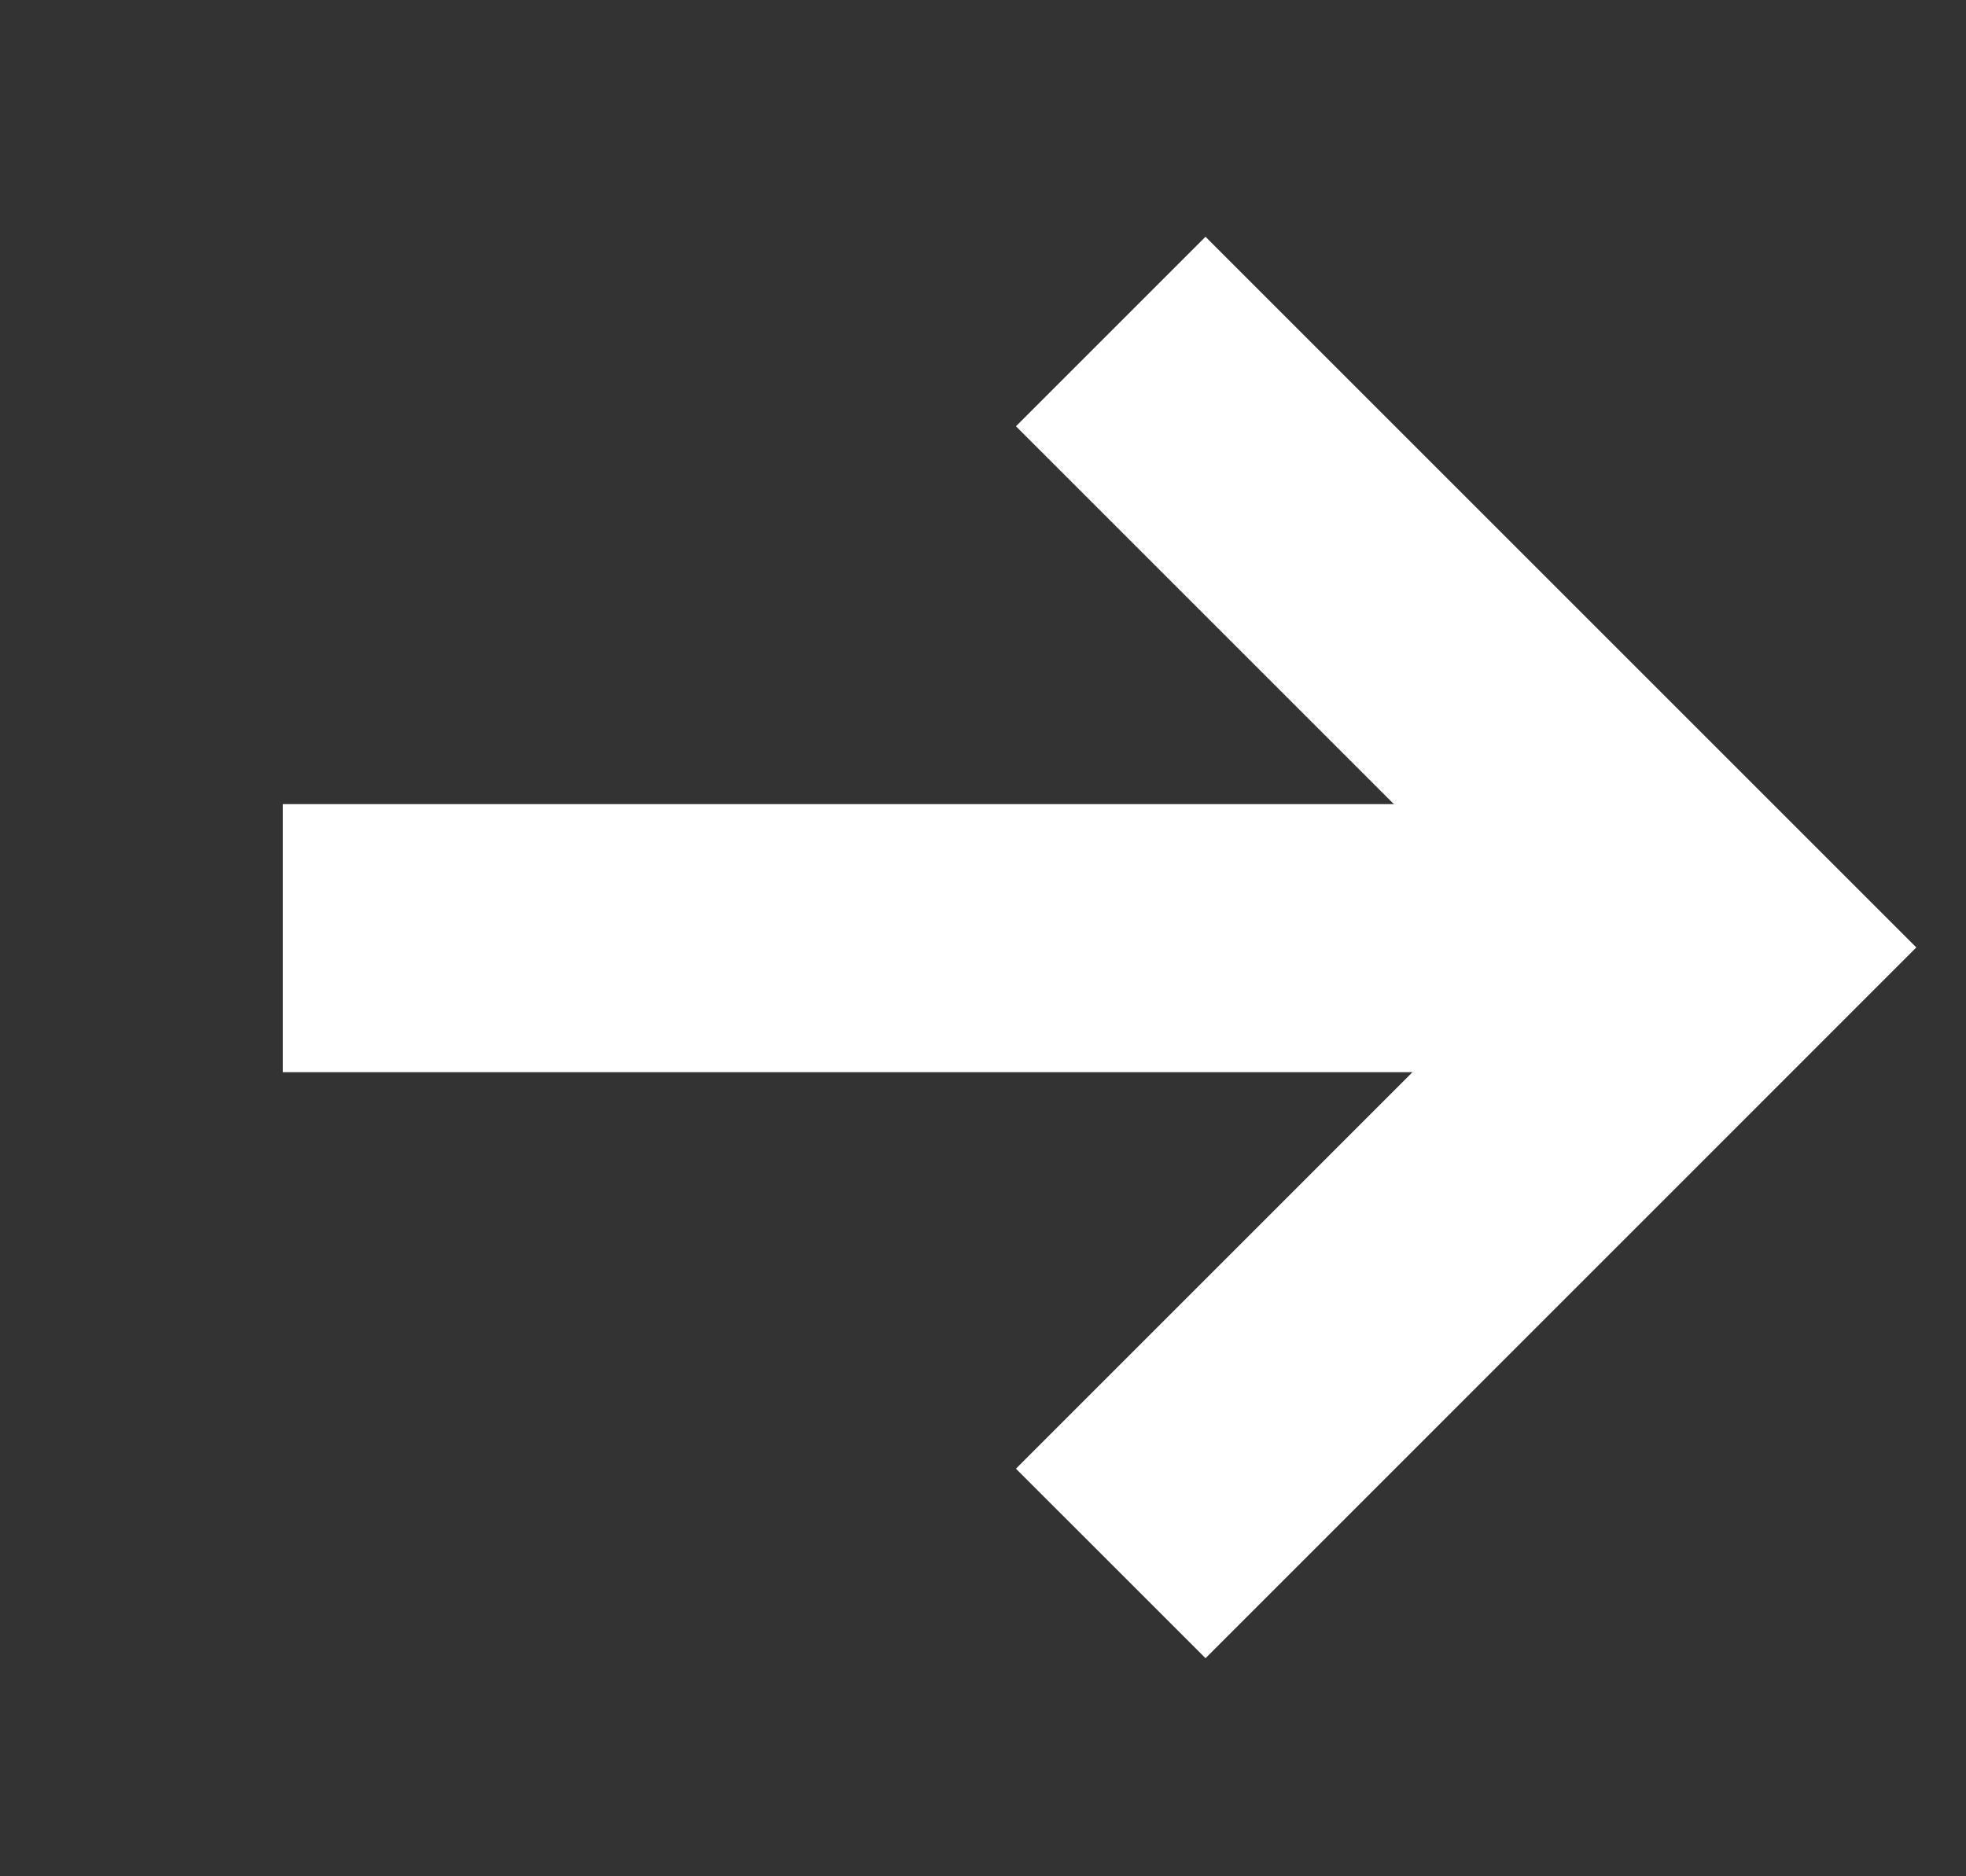
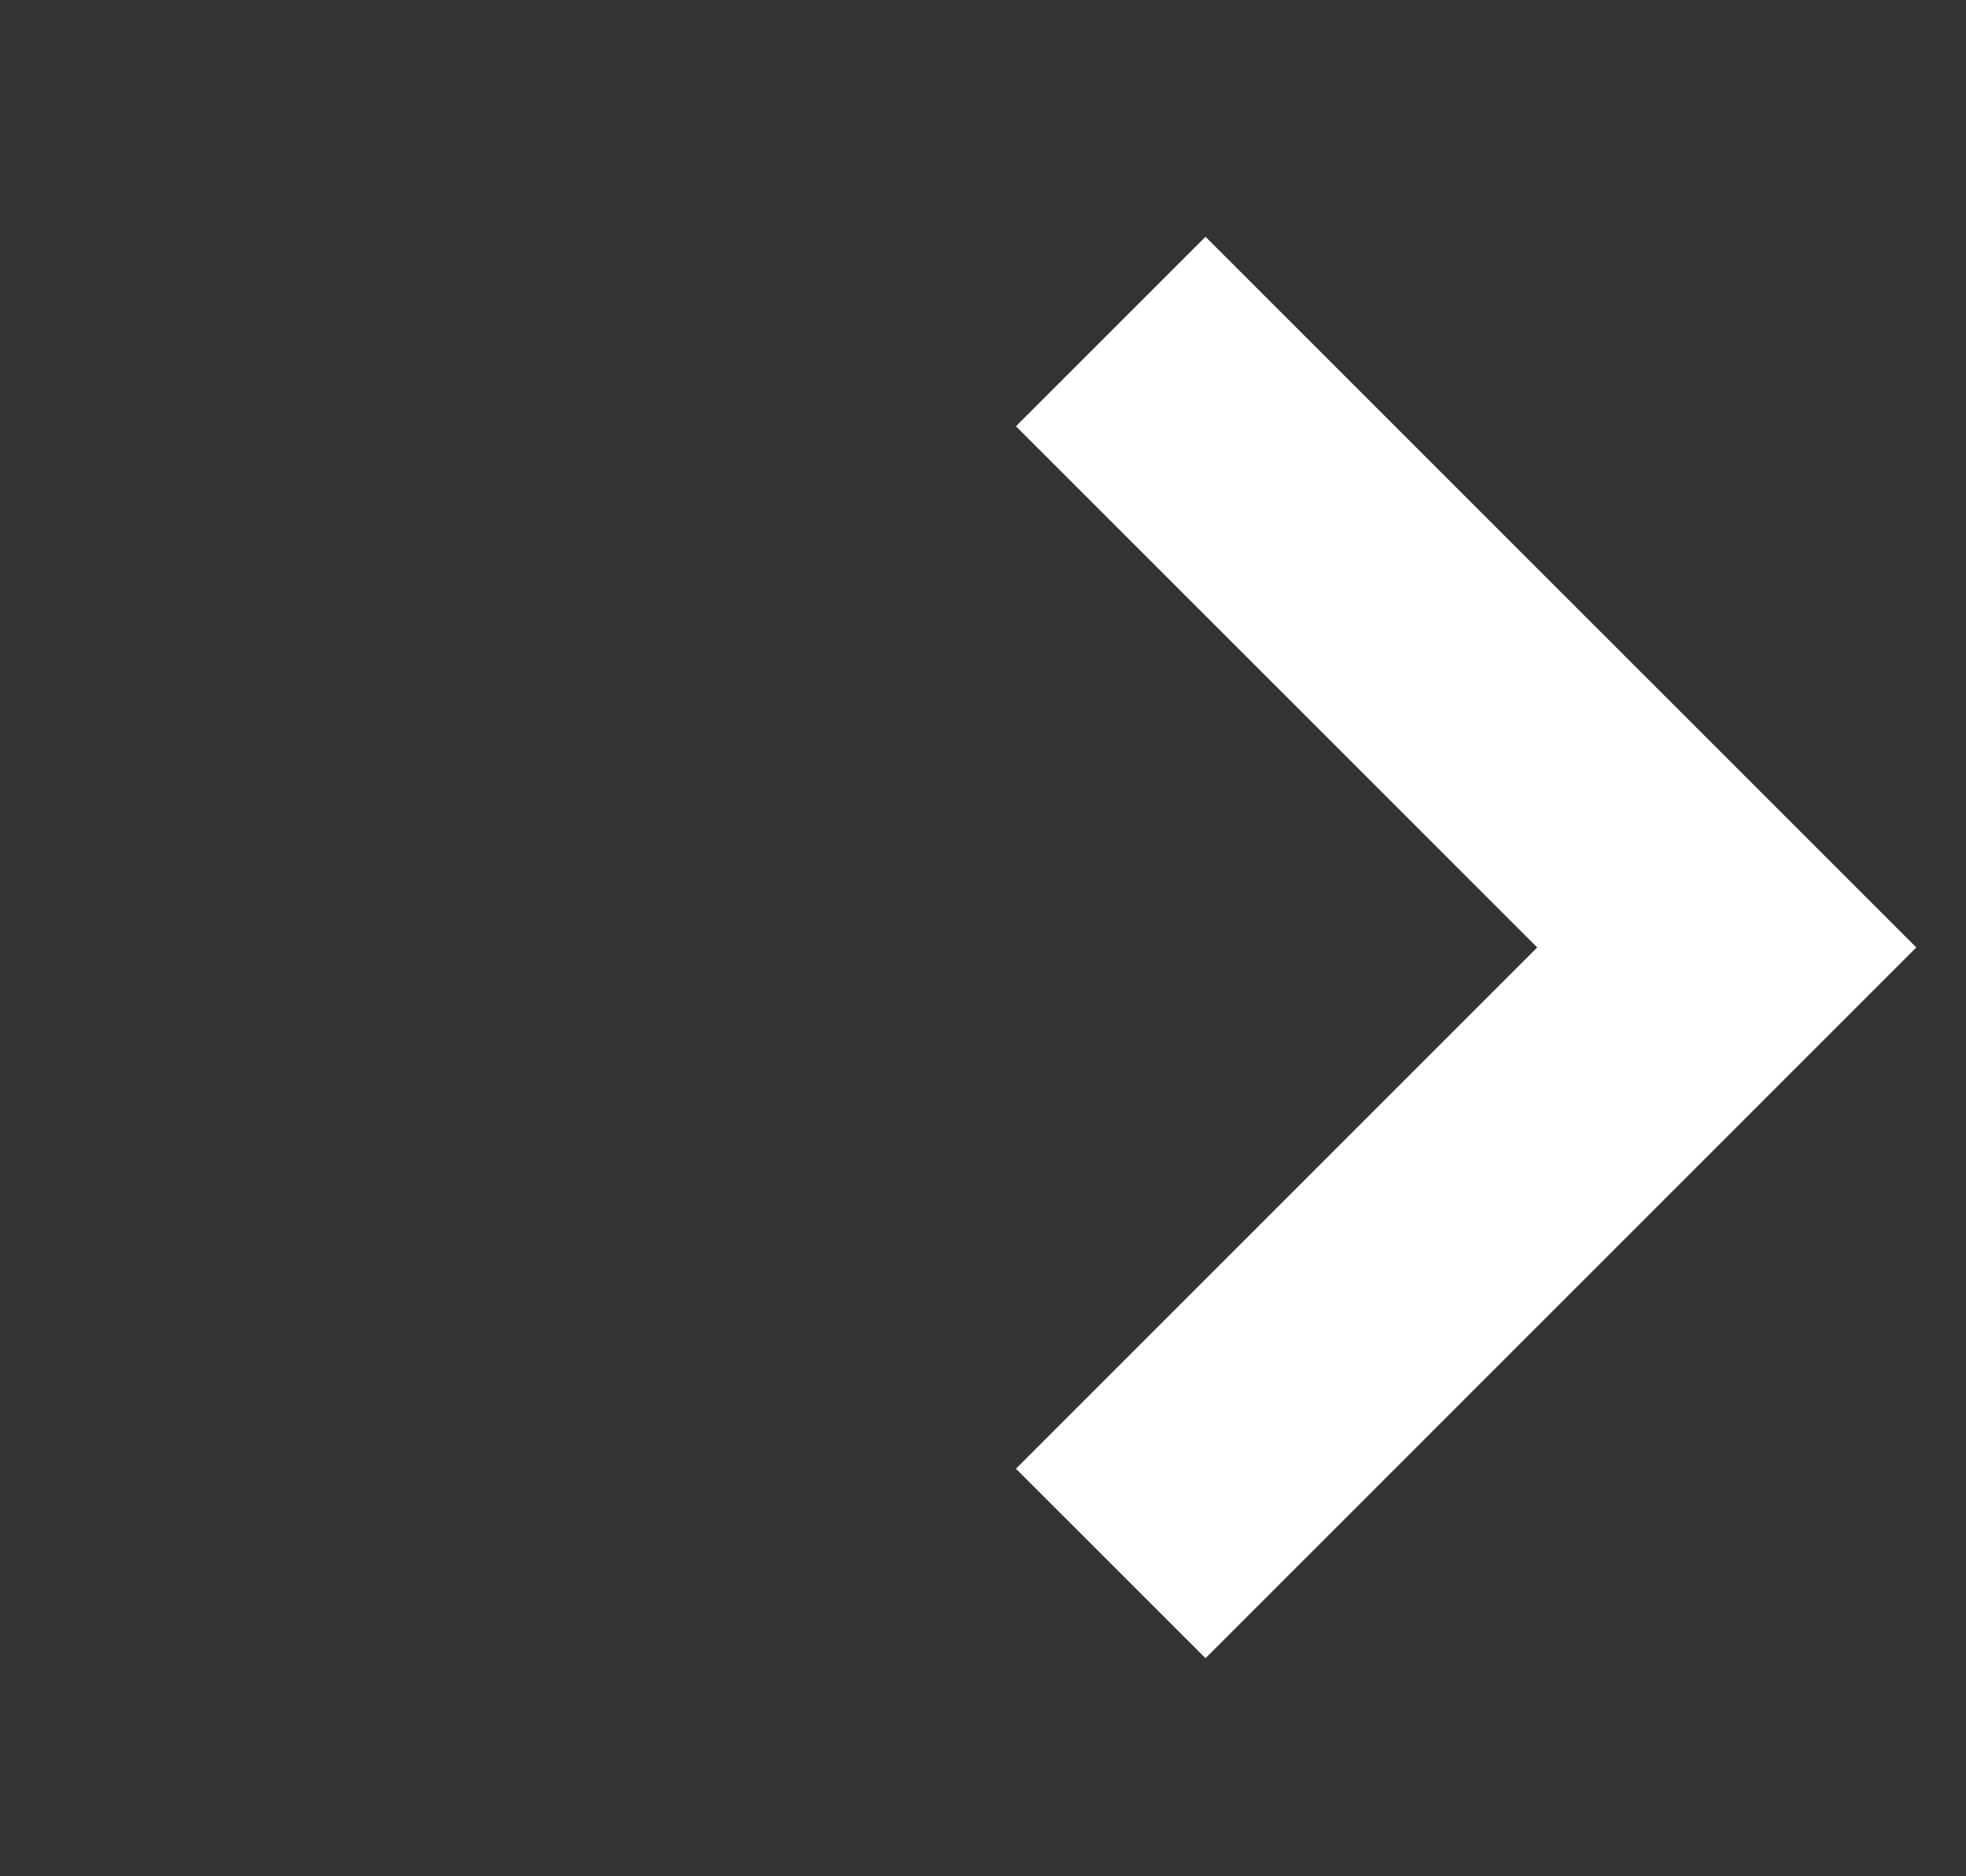
<svg xmlns="http://www.w3.org/2000/svg" width="22" height="21" viewBox="0 0 22 21" fill="none">
  <rect x="0" y="0" width="22" height="21" fill="#333333" stroke="none" />
-   <path d="M16.333 10.5L4.666 10.5" stroke="white" stroke-width="3" stroke-linecap="square" stroke-linejoin="round" />
  <path d="M13.49 16.438L19.323 10.604L13.49 4.771" stroke="white" stroke-width="3" stroke-linecap="square" />
</svg>